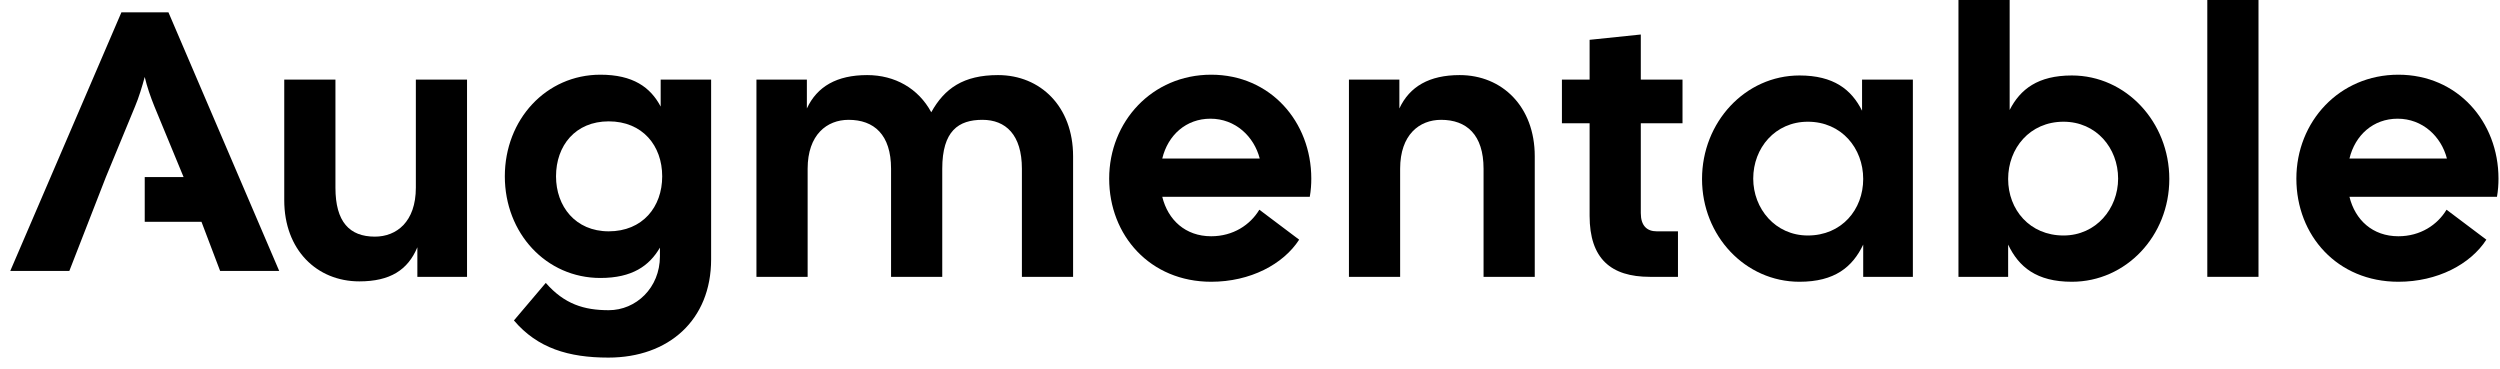
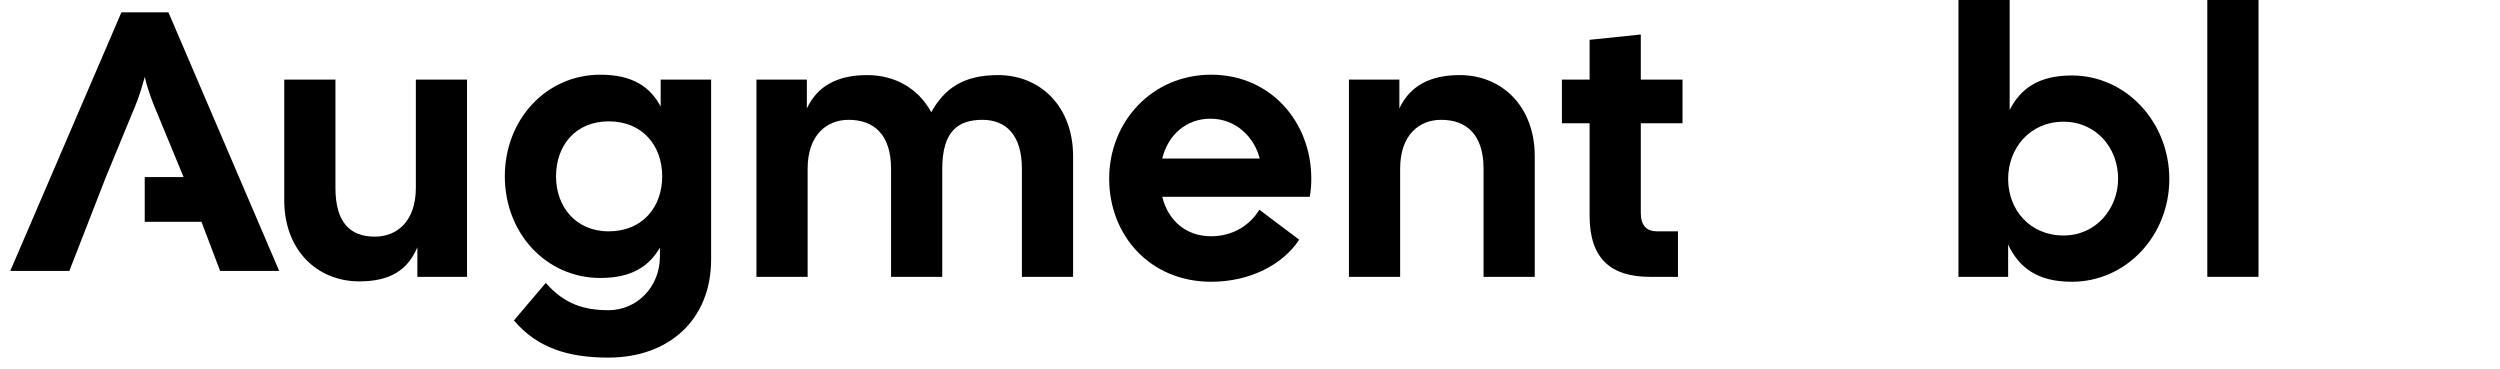
<svg xmlns="http://www.w3.org/2000/svg" width="203" height="30" viewBox="0 0 203 30" fill="none">
  <path d="M29.178 22.848C25.73 22.848 23.081 20.292 23.081 16.259V6.466H27.238V15.242C27.238 18.014 28.378 19.215 30.441 19.215C32.196 19.215 33.767 18.014 33.767 15.242V6.466H37.923V22.479H33.89V20.077C33.12 21.924 31.673 22.848 29.178 22.848Z" fill="black" />
  <path d="M49.398 29.037C46.165 29.037 43.64 28.268 41.731 26.02L44.317 22.971C45.826 24.696 47.427 25.188 49.429 25.188C51.646 25.188 53.586 23.372 53.586 20.816V20.108C52.724 21.586 51.338 22.571 48.751 22.571C44.348 22.571 40.992 18.937 40.992 14.319C40.992 9.7 44.348 6.066 48.751 6.066C51.4 6.066 52.816 7.082 53.647 8.653V6.466H57.743V21.062C57.743 25.989 54.294 29.037 49.398 29.037ZM45.149 14.319C45.149 16.751 46.719 18.784 49.429 18.784C52.169 18.784 53.771 16.813 53.771 14.319C53.771 11.824 52.169 9.854 49.429 9.854C46.719 9.854 45.149 11.824 45.149 14.319Z" fill="black" />
  <path d="M61.423 22.479V6.466H65.518V8.807C66.35 7.021 67.951 6.097 70.414 6.097C72.662 6.097 74.571 7.175 75.618 9.115C76.696 7.175 78.236 6.097 81.038 6.097C84.487 6.097 87.135 8.653 87.135 12.687V22.479H82.978V13.703C82.978 10.931 81.654 9.73 79.775 9.73C77.835 9.73 76.511 10.623 76.511 13.703V22.479H72.354V13.703C72.354 10.931 70.969 9.73 68.906 9.73C67.15 9.73 65.58 10.931 65.58 13.703V22.479H61.423Z" fill="black" />
  <path d="M98.348 22.879C93.391 22.879 90.065 19.122 90.065 14.503C90.065 9.884 93.544 6.066 98.348 6.066C103.152 6.066 106.477 9.884 106.477 14.503C106.477 14.965 106.447 15.458 106.354 15.981H94.376C94.838 17.86 96.254 19.184 98.348 19.184C100.134 19.184 101.52 18.26 102.259 17.028L105.492 19.461C104.199 21.462 101.52 22.879 98.348 22.879ZM94.376 12.871H102.29C101.828 11.085 100.319 9.638 98.287 9.638C96.316 9.638 94.838 10.962 94.376 12.871Z" fill="black" />
  <path d="M109.534 22.479V6.466H113.629V8.807C114.461 7.021 116.062 6.097 118.525 6.097C121.974 6.097 124.622 8.653 124.622 12.687V22.479H120.465V13.703C120.465 10.931 119.08 9.73 117.017 9.73C115.261 9.73 113.691 10.931 113.691 13.703V22.479H109.534Z" fill="black" />
  <path d="M133.972 22.479C130.801 22.479 129.076 21 129.076 17.521V10.008H126.828V6.466H129.076V3.233L133.233 2.802V6.466H136.62V10.008H133.233V17.305C133.233 18.322 133.726 18.784 134.526 18.784H136.251V22.479H133.972Z" fill="black" />
-   <path d="M146.118 22.879C141.715 22.879 138.205 19.153 138.205 14.534C138.205 9.915 141.715 6.128 146.118 6.128C148.89 6.128 150.337 7.267 151.199 8.991V6.466H155.325V22.479H151.292V19.861C150.429 21.678 148.982 22.879 146.118 22.879ZM142.362 14.503C142.362 16.936 144.148 19.122 146.796 19.122C149.536 19.122 151.292 17.028 151.292 14.534C151.292 12.04 149.536 9.884 146.796 9.884C144.148 9.884 142.362 12.009 142.362 14.503Z" fill="black" />
  <path d="M168.234 22.879C165.37 22.879 163.923 21.678 163.061 19.861V22.479H159.027V0H163.184V8.93C164.046 7.236 165.493 6.128 168.234 6.128C172.637 6.128 176.148 9.915 176.148 14.534C176.148 19.153 172.637 22.879 168.234 22.879ZM163.061 14.534C163.061 17.028 164.816 19.122 167.557 19.122C170.205 19.122 171.991 16.936 171.991 14.503C171.991 12.009 170.205 9.884 167.557 9.884C164.816 9.884 163.061 12.04 163.061 14.534Z" fill="black" />
-   <path d="M179.233 22.479V0H183.39V22.479H179.233Z" fill="black" />
-   <path d="M194.748 22.879C189.79 22.879 186.465 19.122 186.465 14.503C186.465 9.884 189.944 6.066 194.748 6.066C199.552 6.066 202.877 9.884 202.877 14.503C202.877 14.965 202.846 15.458 202.754 15.981H190.776C191.238 17.86 192.654 19.184 194.748 19.184C196.534 19.184 197.92 18.26 198.659 17.028L201.892 19.461C200.599 21.462 197.92 22.879 194.748 22.879ZM190.776 12.871H198.689C198.228 11.085 196.719 9.638 194.686 9.638C192.716 9.638 191.238 10.962 190.776 12.871Z" fill="black" />
+   <path d="M179.233 22.479V0H183.39V22.479H179.233" fill="black" />
  <path d="M9.859 1L0.834 22H5.63L8.597 14.38L10.963 8.65C11.279 7.9 11.531 7.06 11.752 6.25C11.942 7.06 12.226 7.87 12.541 8.65L14.908 14.38H13.33H11.752V18.01H13.976H16.36L17.874 22H22.671L13.677 1H9.859Z" fill="black" />
</svg>